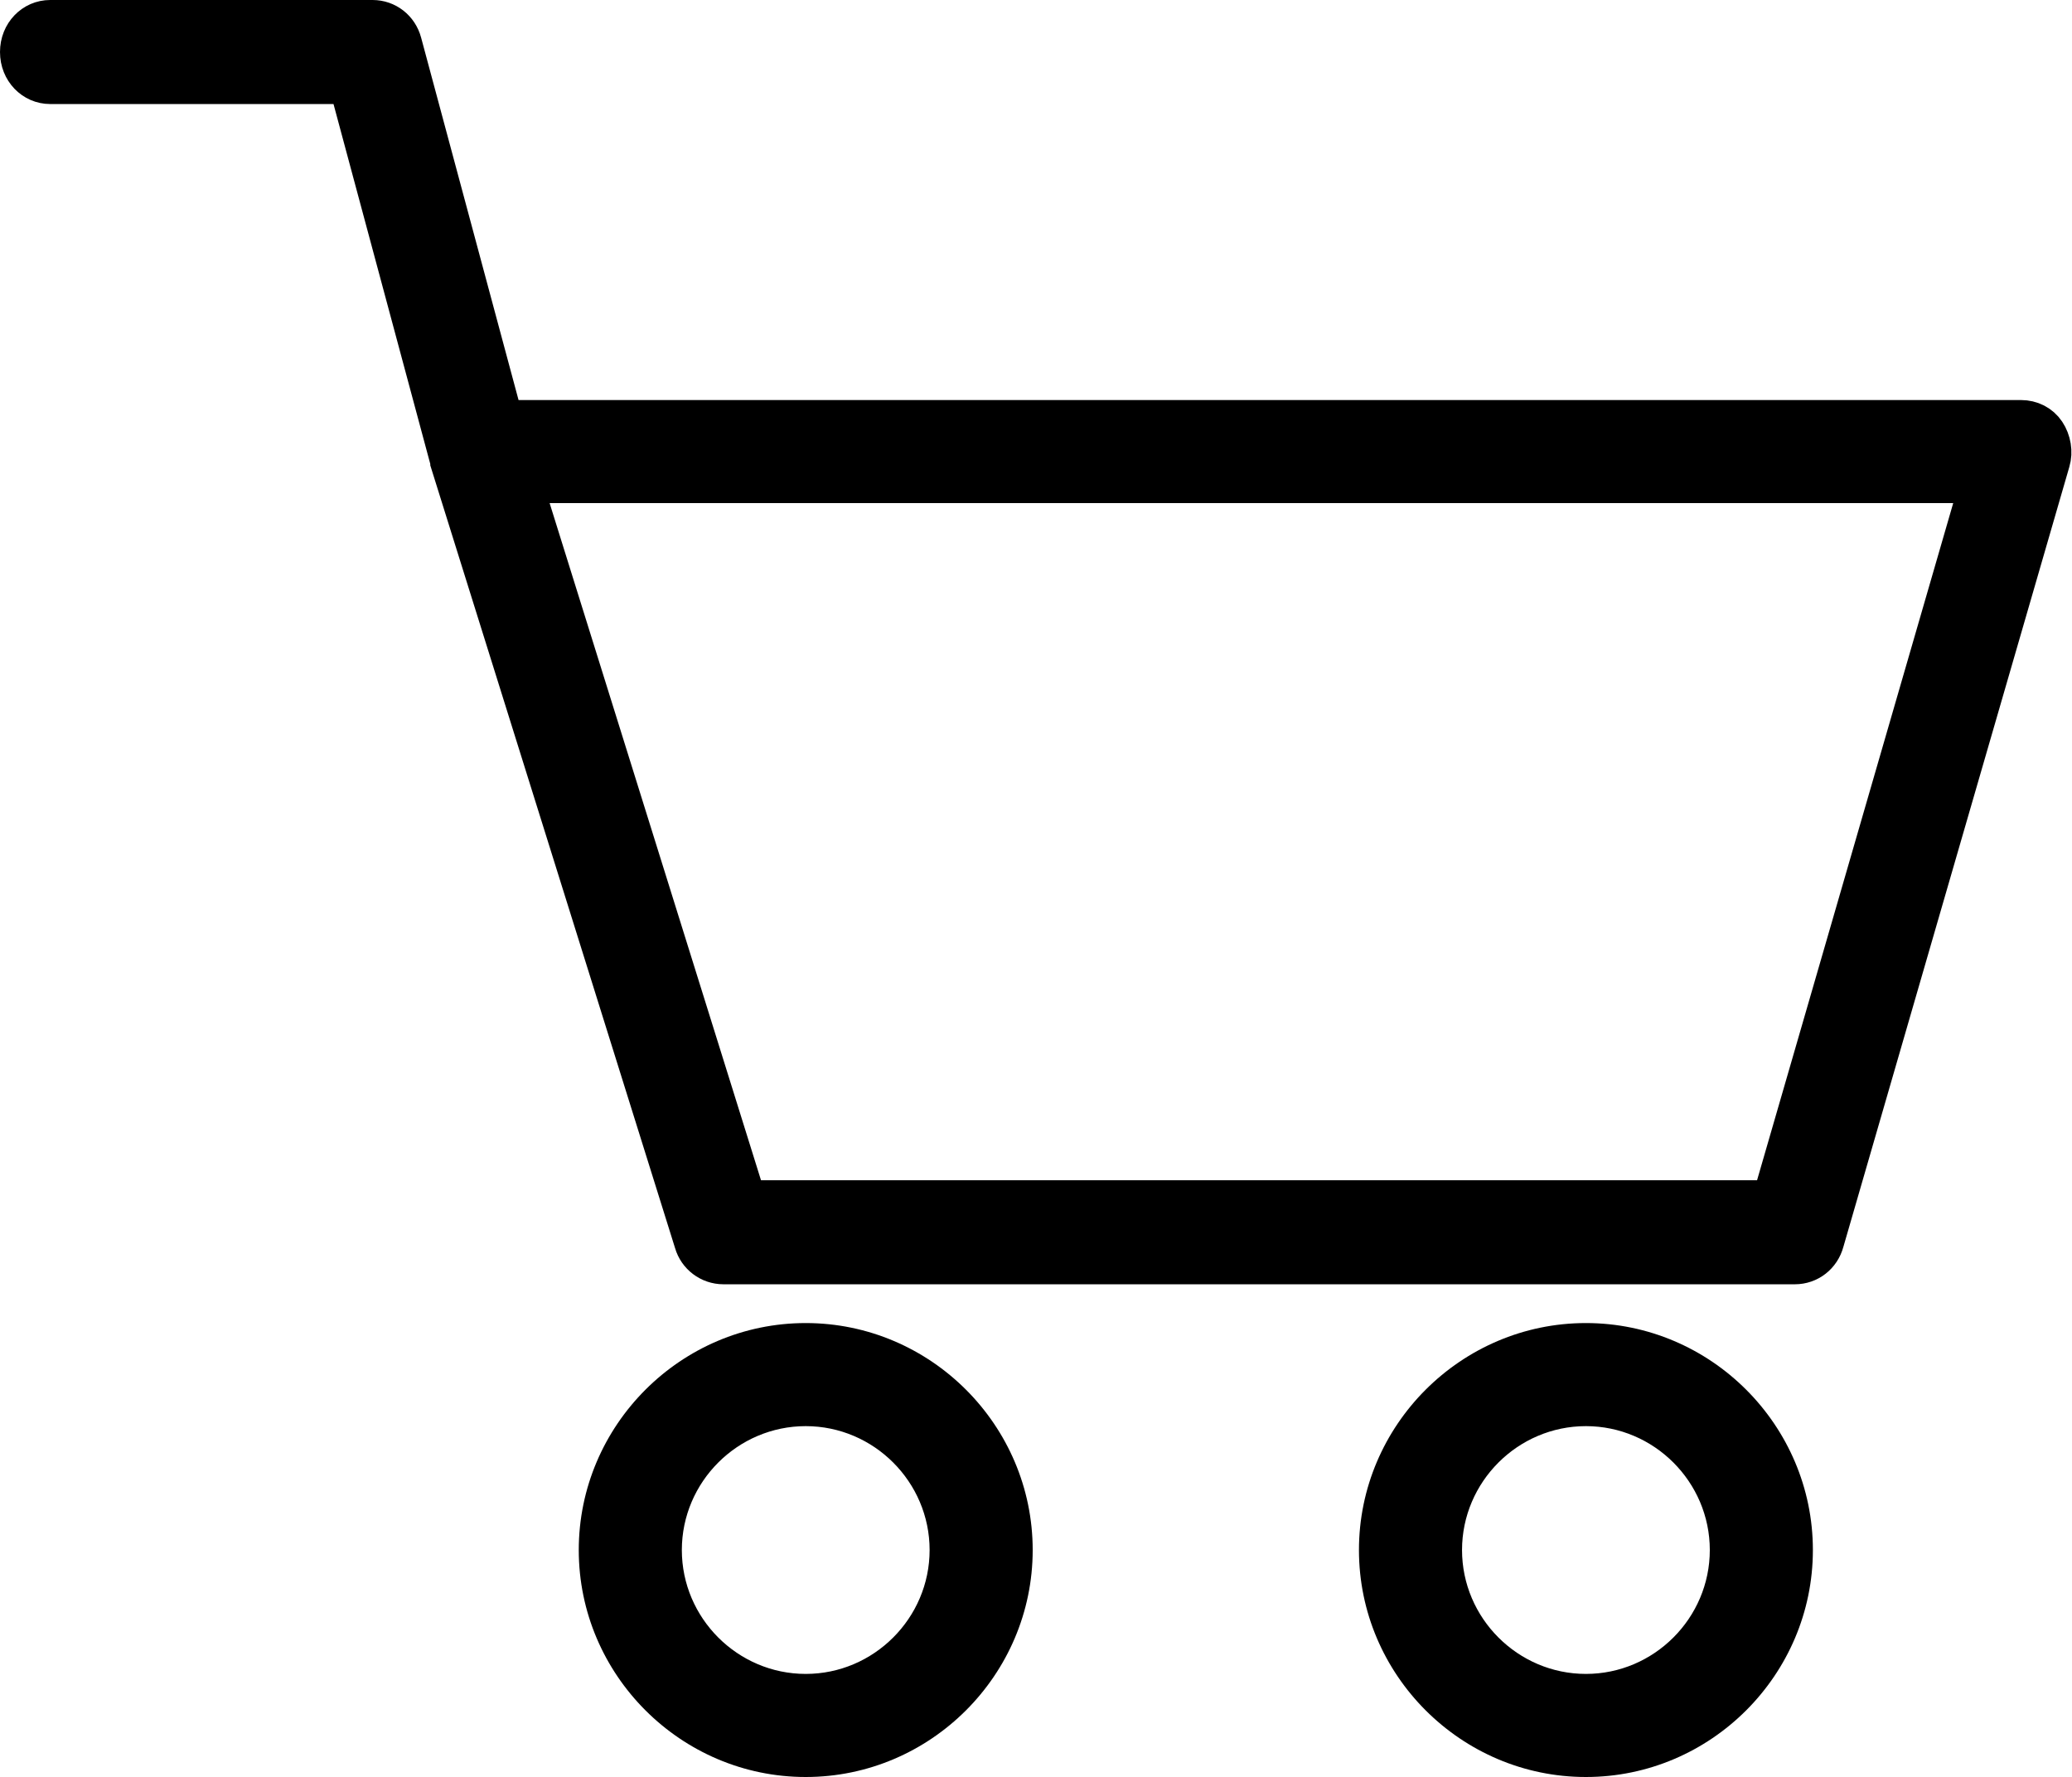
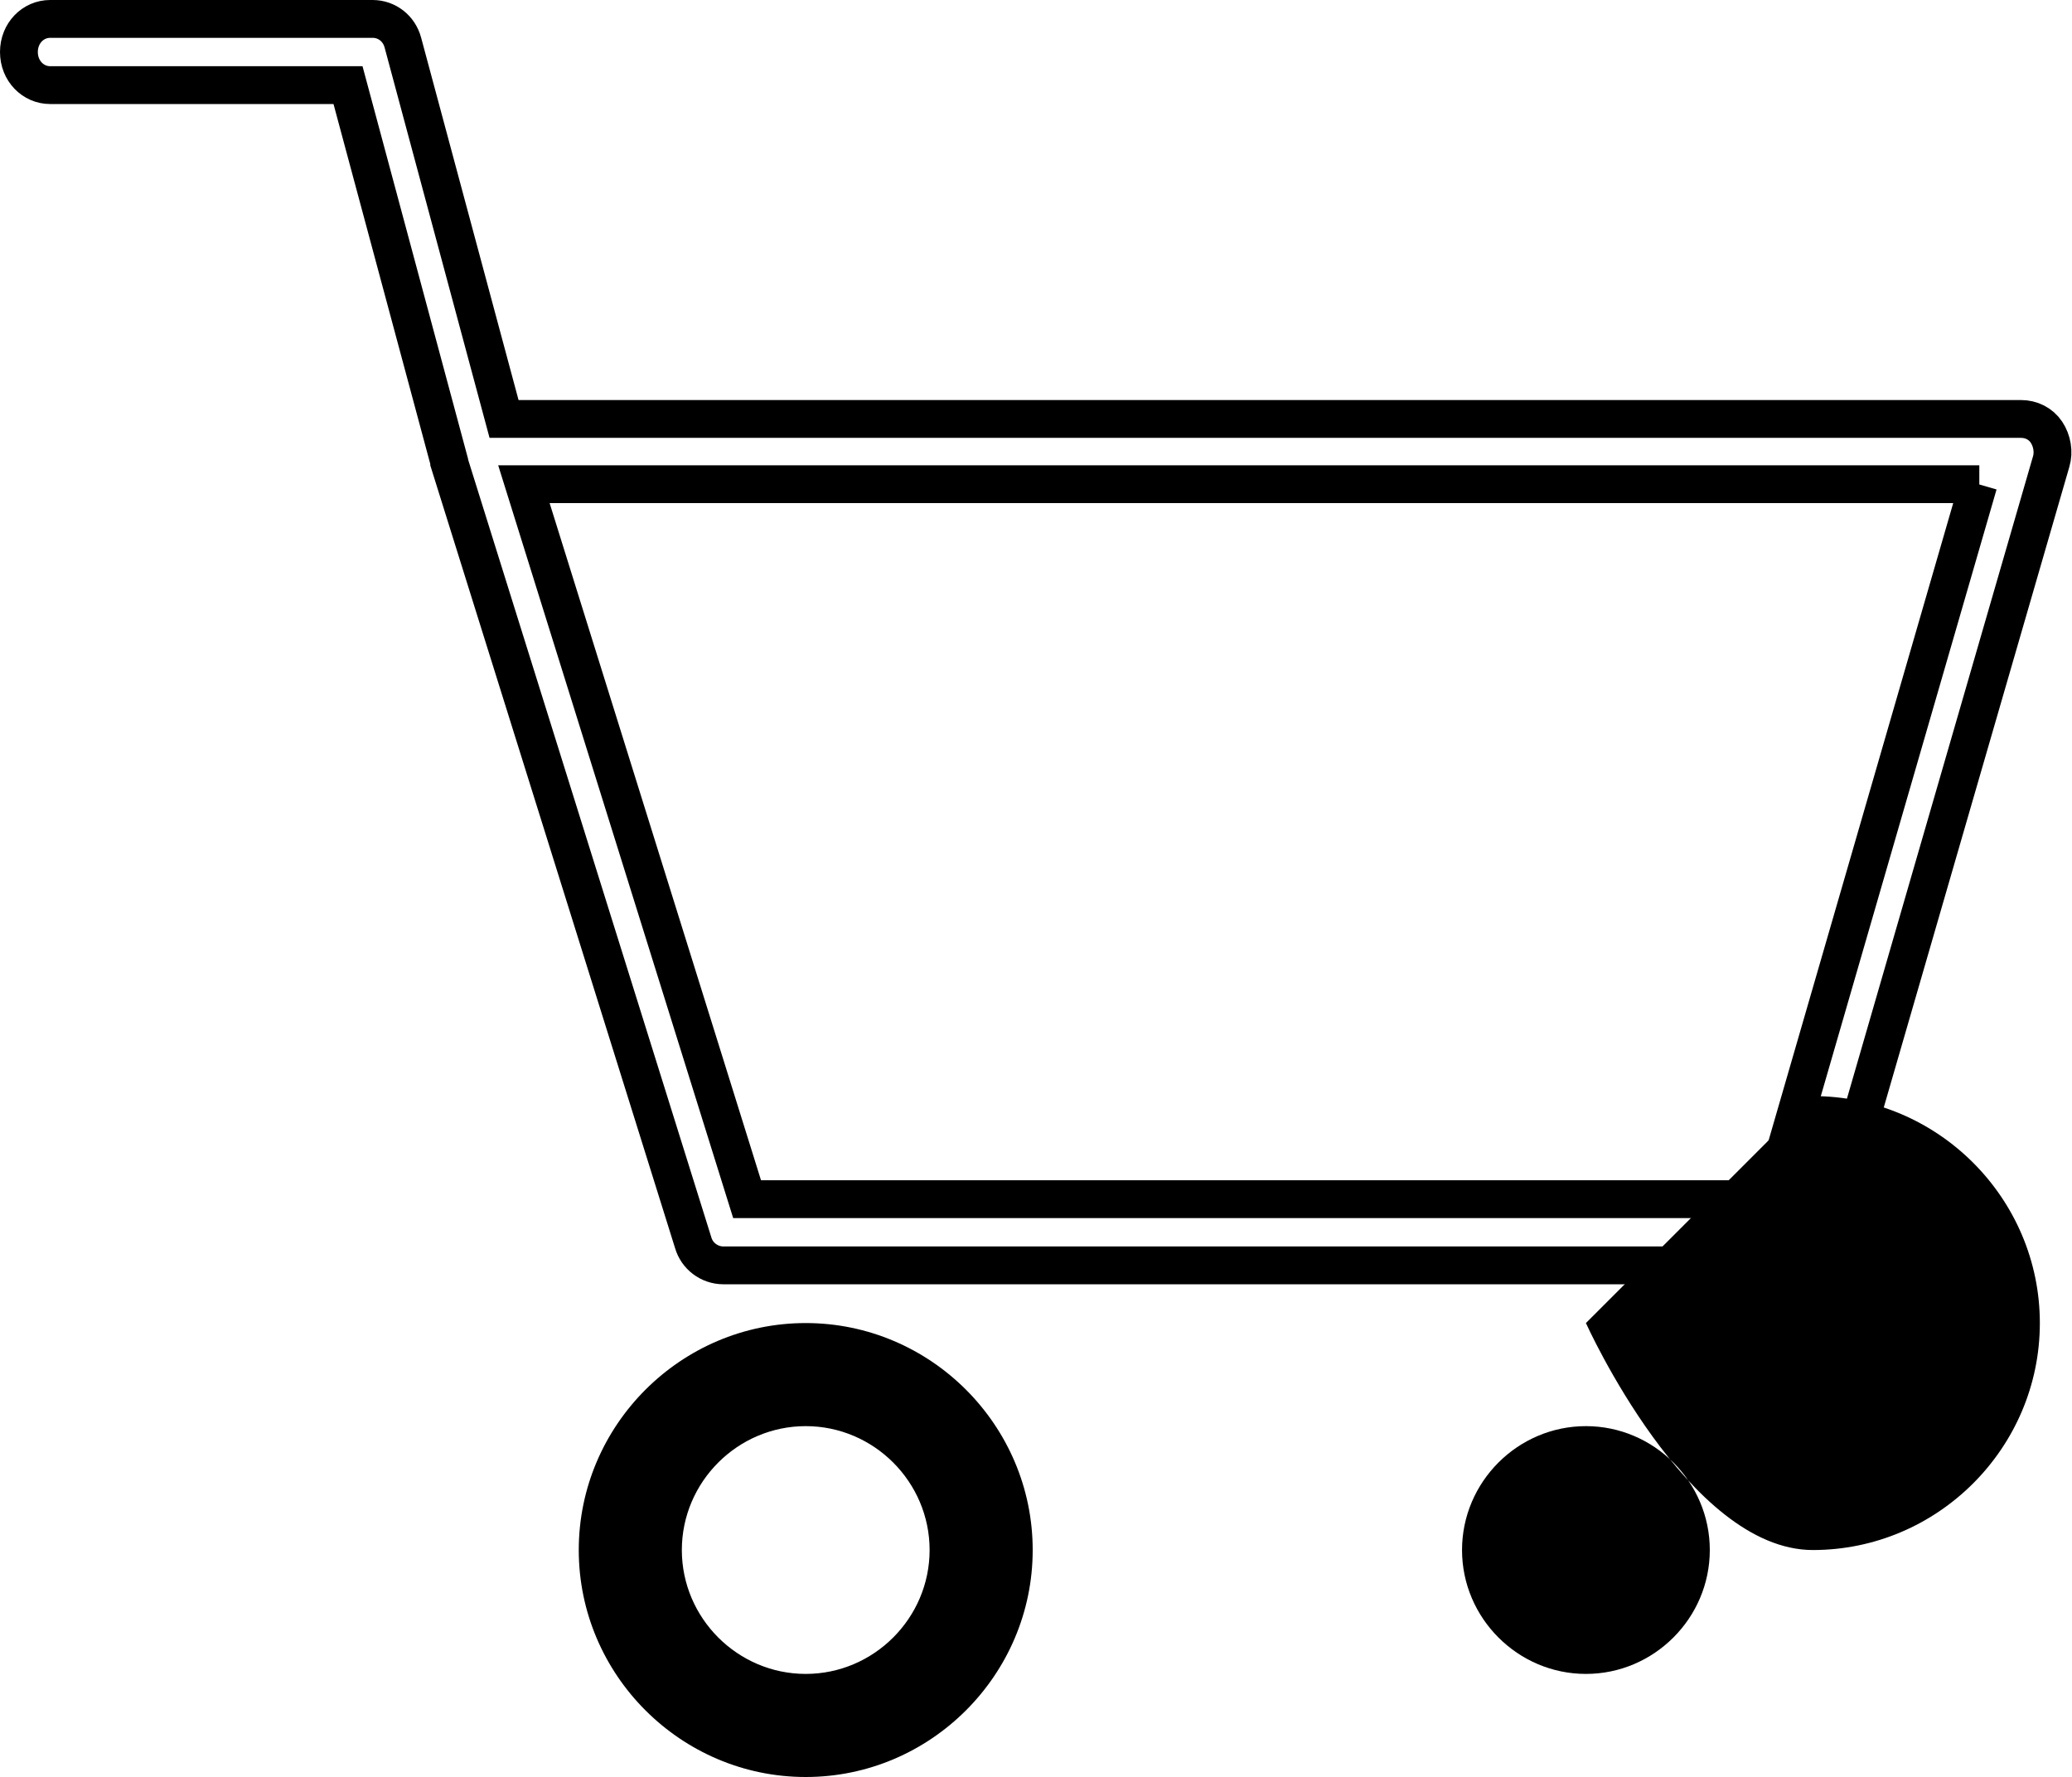
<svg xmlns="http://www.w3.org/2000/svg" id="Livello_2" data-name="Livello 2" viewBox="0 0 21.91 18.79">
  <defs>
    <style>
      .cls-1 {
        fill: none;
        stroke: #000;
        stroke-miterlimit: 10;
        stroke-width: .4px;
      }
    </style>
  </defs>
  <g id="Livello_1-2" data-name="Livello 1">
-     <path d="M20.92,5.12l-2.19,7.56H7.9l-2.36-7.56h15.39ZM7.65,13.38h11.33c.15,0,.28-.1.32-.25l2.39-8.25c.03-.1.01-.22-.05-.31-.06-.09-.16-.14-.27-.14H5.33L4.26.45c-.04-.15-.17-.25-.32-.25H.53C.35.2.2.35.2.55s.15.35.33.35h3.15l1.07,3.98s0,0,0,.01c0,0,0,0,0,0l2.58,8.25c.04.14.17.24.32.24" />
    <path class="cls-1" d="M20.92,5.12l-2.19,7.56H7.9l-2.36-7.56h15.39ZM7.65,13.38h11.33c.15,0,.28-.1.32-.25l2.39-8.25c.03-.1.01-.22-.05-.31-.06-.09-.16-.14-.27-.14H5.33L4.26.45c-.04-.15-.17-.25-.32-.25H.53C.35.2.2.35.2.55s.15.35.33.35h3.15l1.07,3.98s0,0,0,.01c0,0,0,0,0,0l2.58,8.25c.04.14.17.24.32.24Z" />
    <path d="M8.52,17.7c-.72,0-1.31-.59-1.31-1.31s.59-1.31,1.31-1.31,1.31.59,1.31,1.31-.59,1.31-1.31,1.31M8.52,13.99c-1.32,0-2.4,1.08-2.4,2.4s1.08,2.4,2.4,2.4,2.4-1.08,2.4-2.4-1.08-2.4-2.4-2.4" />
-     <path d="M16.77,17.7c-.72,0-1.31-.59-1.31-1.31s.59-1.31,1.31-1.31,1.31.59,1.31,1.31-.59,1.31-1.31,1.31M16.77,13.99c-1.32,0-2.4,1.08-2.4,2.4s1.08,2.4,2.4,2.4,2.4-1.08,2.4-2.4-1.08-2.4-2.4-2.4" />
+     <path d="M16.77,17.7c-.72,0-1.31-.59-1.31-1.31s.59-1.31,1.31-1.31,1.31.59,1.31,1.31-.59,1.31-1.31,1.31M16.77,13.99s1.08,2.4,2.4,2.4,2.4-1.08,2.4-2.4-1.08-2.4-2.4-2.4" />
  </g>
</svg>